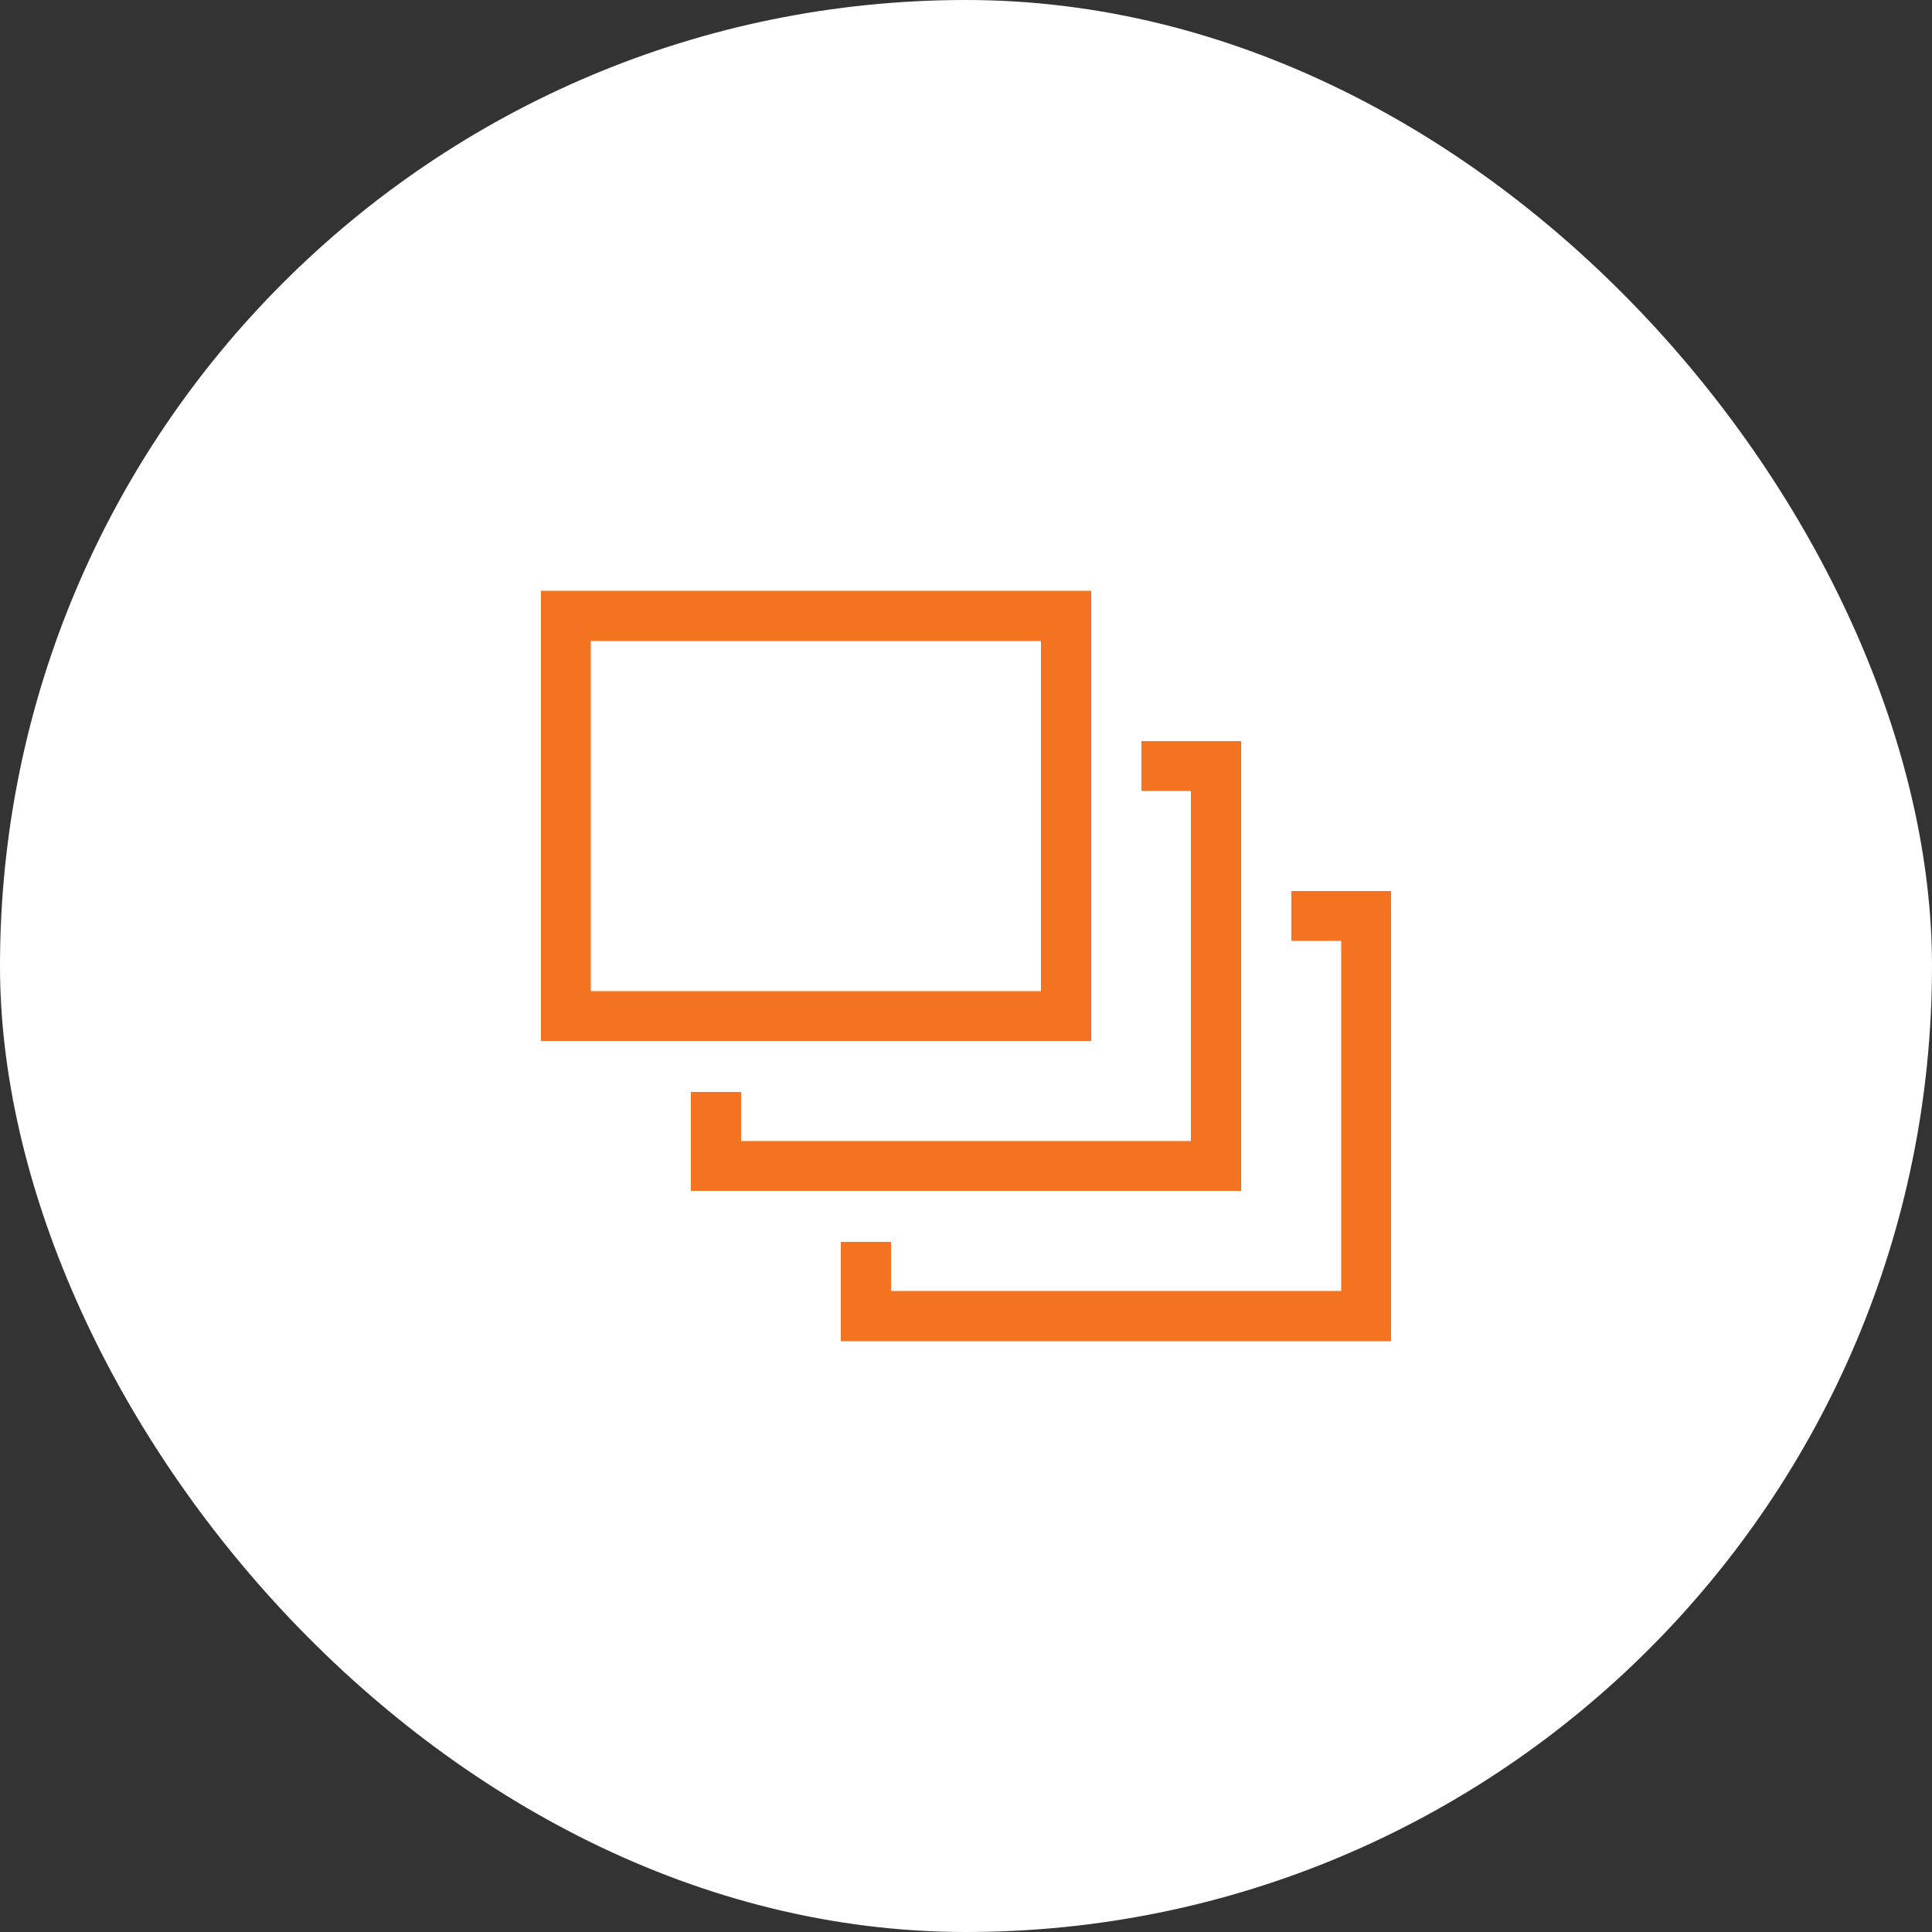
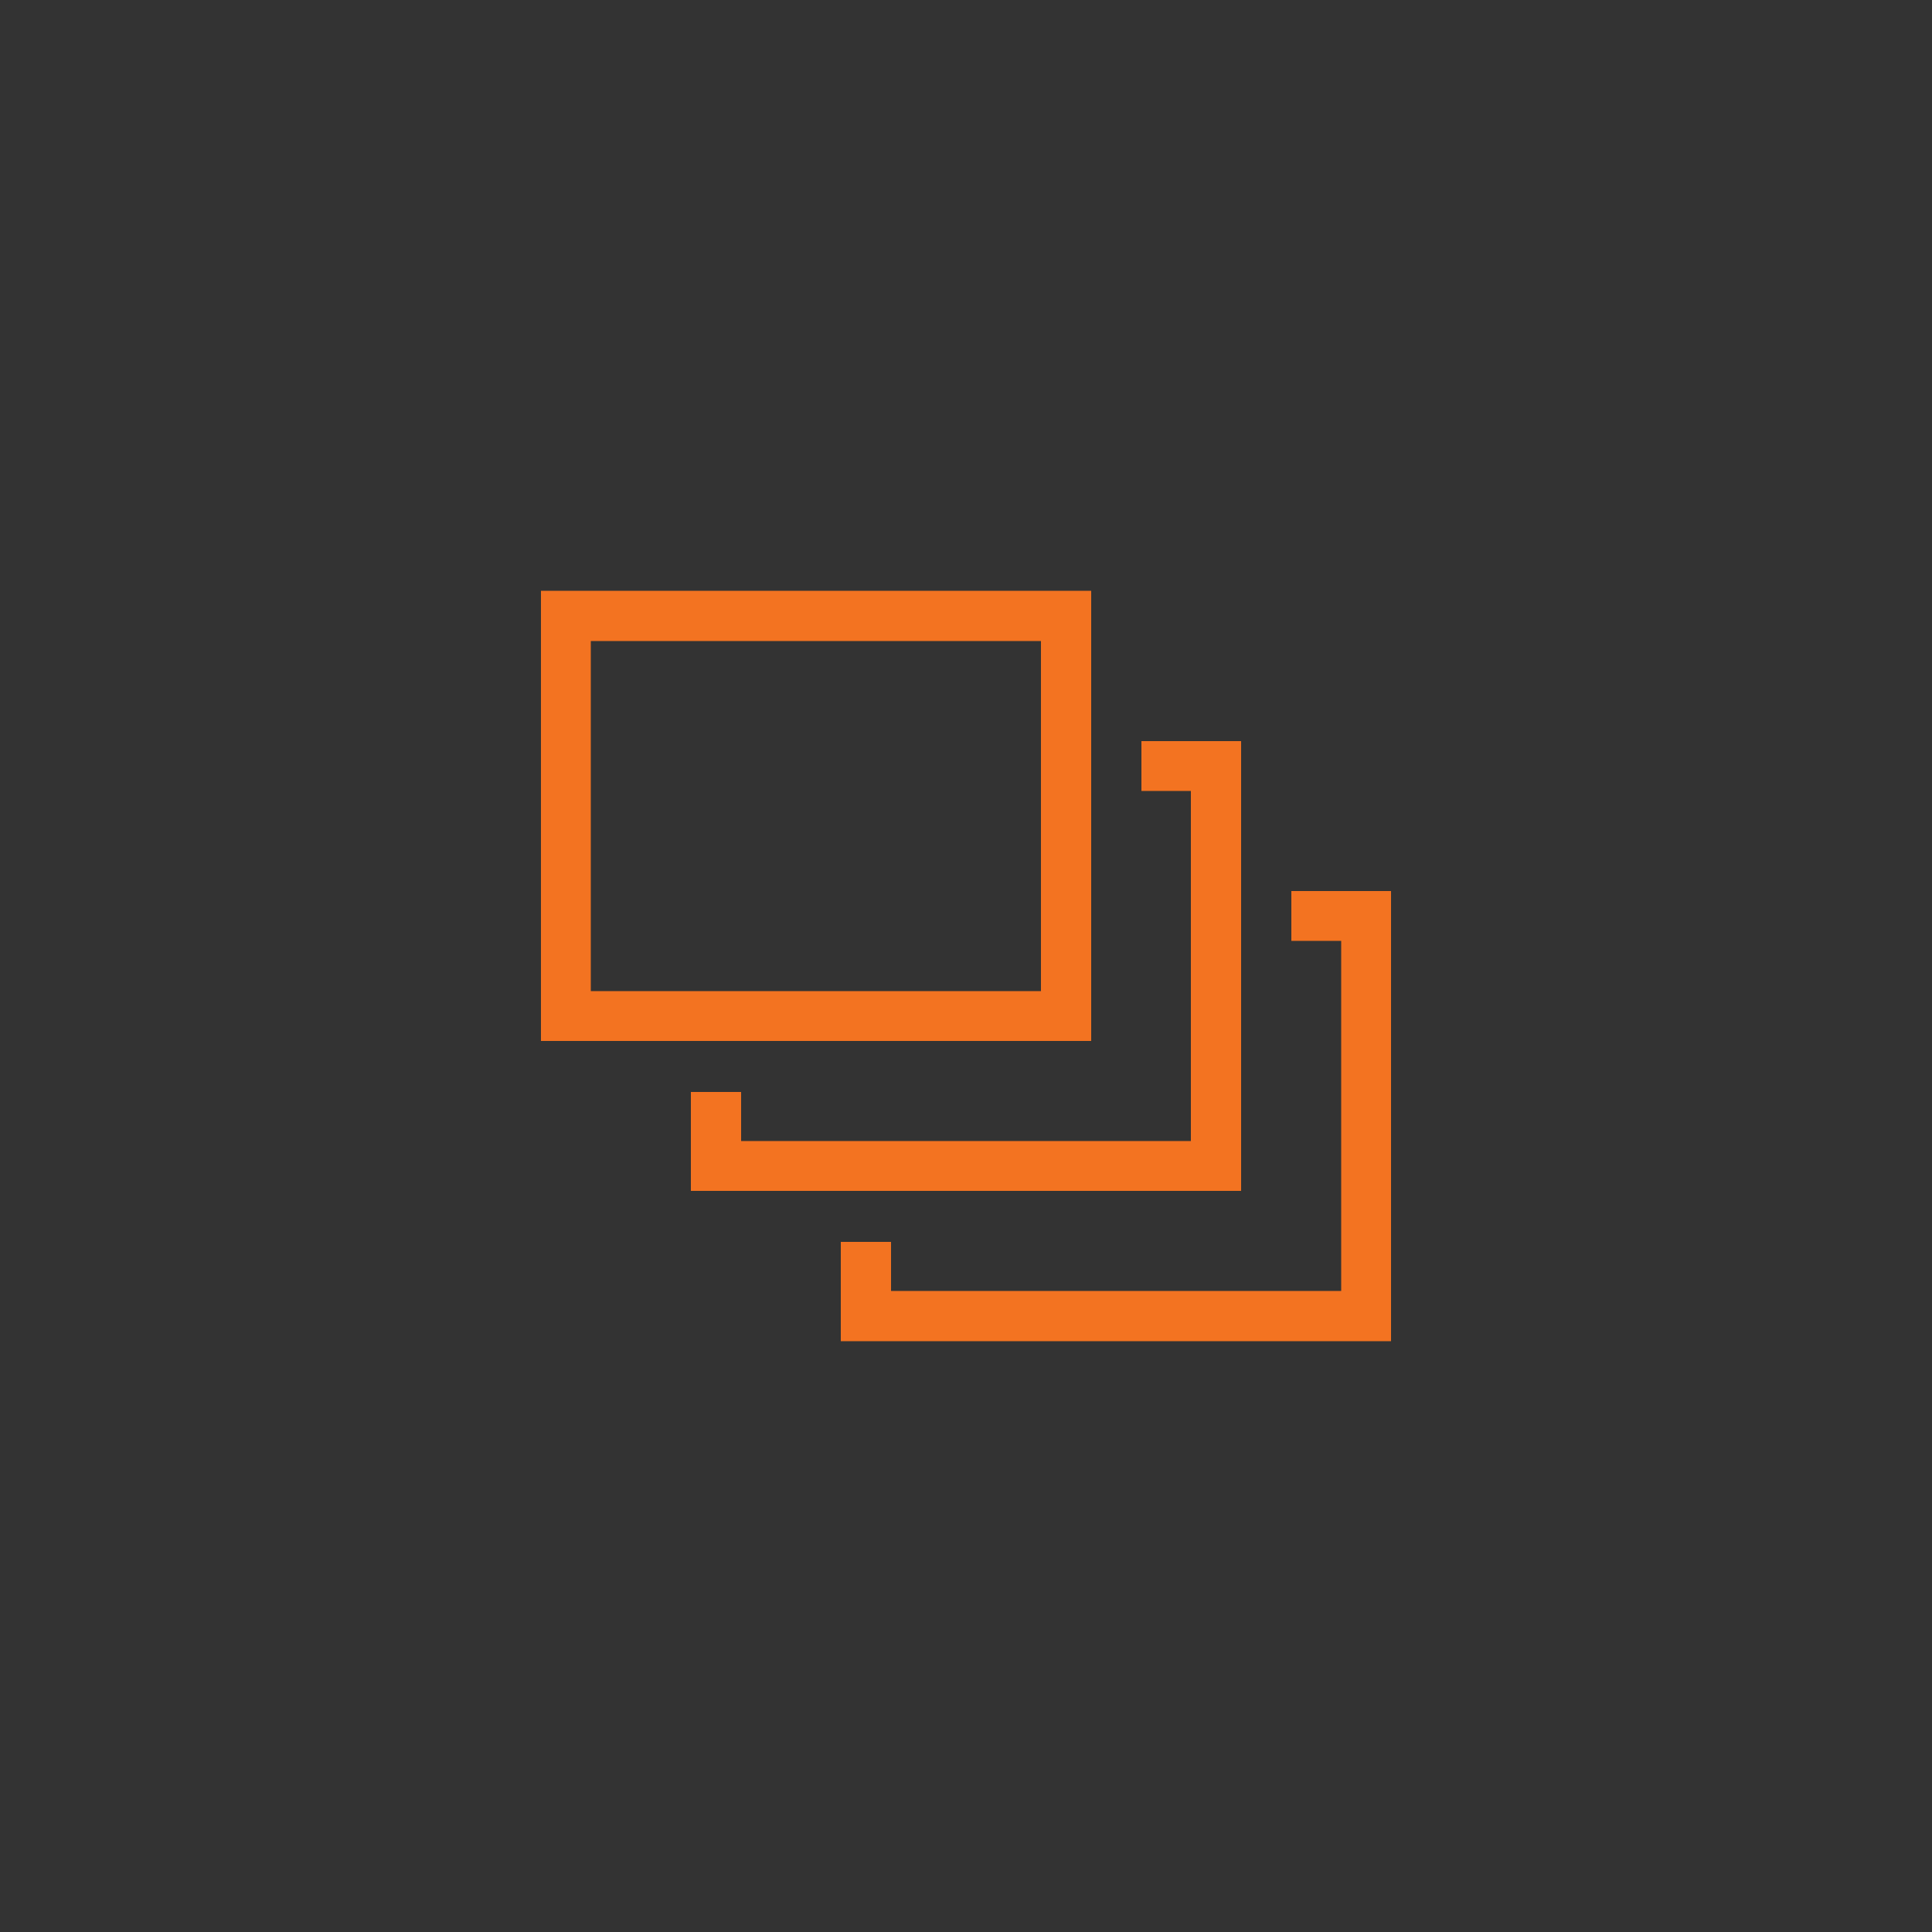
<svg xmlns="http://www.w3.org/2000/svg" viewBox="0 0 50 50">
  <rect x="0" y="0" width="50" height="50" fill="#333333" stroke="none" />
  <defs>
    <style>.cls-1{fill:#fff;}.cls-2{fill:#f37321;}</style>
  </defs>
  <title>Trail_Campaigns_1</title>
  <g id="Layer_2" data-name="Layer 2">
    <g id="Layer_1-2" data-name="Layer 1">
-       <rect class="cls-1" width="50" height="50" rx="25" ry="25" />
      <path class="cls-2" d="M28.24,15.29H14V26.94H28.24Zm-1.3,10.36H15.29V16.59H26.94Zm5.18,5.17H17.88V28.26h1.3v1.27H30.82V20.47H29.54V19.18h2.58ZM36,23.06V34.71H21.76V32.14h1.3v1.27H34.71V24.35H33.42V23.06Z" />
    </g>
  </g>
</svg>